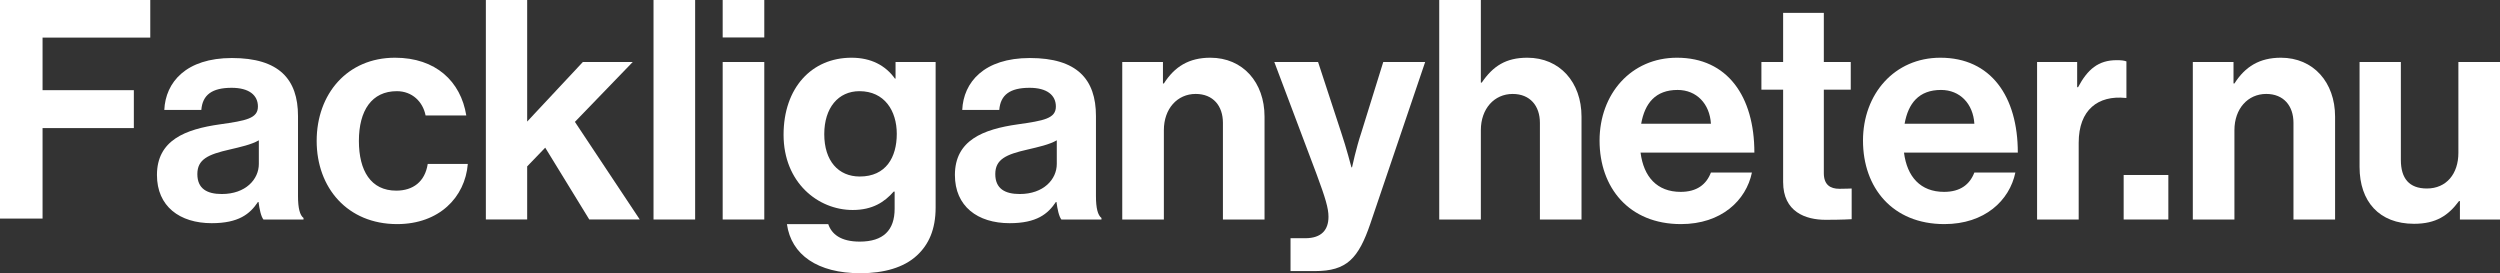
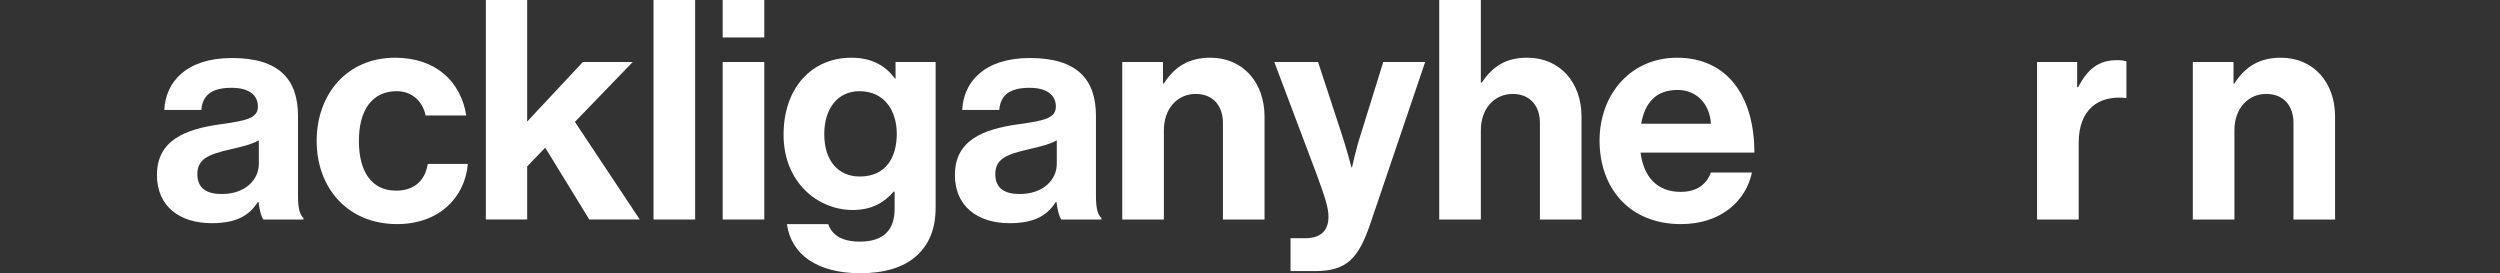
<svg xmlns="http://www.w3.org/2000/svg" width="183px" height="20px" viewBox="0 0 183 20" version="1.1">
  <rect x="0" y="0" width="183" height="20" fill="#333333" stroke="none" />
  <title>Group 25</title>
  <g id="Artboards" stroke="none" stroke-width="1" fill="none" fill-rule="evenodd">
    <g id="Header-grön-clean" transform="translate(-28, -30)" fill="#FFFFFF">
      <g id="Group-24" transform="translate(28, 30)">
-         <polygon id="Fill-1" points="0 5.61785919e-05 0 16 3.115 16 3.115 9.376 9.797 9.376 9.797 6.601 3.115 6.601 3.115 2.752 11 2.752 11 5.61785919e-05" />
        <path d="M18.947,12 L18.947,10.27 C18.41,10.584 17.581,10.764 16.82,10.944 C15.23,11.303 14.446,11.663 14.446,12.742 C14.446,13.82 15.162,14.202 16.237,14.202 C17.984,14.202 18.947,13.124 18.947,12 M18.925,14.787 L18.88,14.787 C18.298,15.663 17.469,16.337 15.498,16.337 C13.147,16.337 11.489,15.101 11.489,12.809 C11.489,10.27 13.55,9.461 16.103,9.101 C18.007,8.831 18.88,8.674 18.88,7.798 C18.88,6.966 18.231,6.427 16.954,6.427 C15.521,6.427 14.826,6.944 14.737,8.045 L12.027,8.045 C12.116,6.023 13.617,4.247 16.976,4.247 C20.426,4.247 21.814,5.798 21.814,8.494 L21.814,14.36 C21.814,15.236 21.949,15.753 22.217,15.955 L22.217,16.068 L19.283,16.068 C19.104,15.843 18.992,15.304 18.925,14.787" id="Fill-2" />
        <path d="M23.18,10.315 C23.18,6.877 25.42,4.225 28.914,4.225 C31.892,4.225 33.729,5.955 34.132,8.45 L31.153,8.45 C30.952,7.438 30.168,6.674 29.048,6.674 C27.211,6.674 26.271,8.09 26.271,10.315 C26.271,12.495 27.144,13.955 29.003,13.955 C30.235,13.955 31.108,13.303 31.31,12 L34.244,12 C34.043,14.449 32.139,16.404 29.07,16.404 C25.442,16.404 23.18,13.753 23.18,10.315" id="Fill-4" />
        <polygon id="Fill-6" points="39.91 10.809 38.589 12.18 38.589 16.067 35.565 16.067 35.565 0 38.589 0 38.589 8.899 42.665 4.539 46.316 4.539 42.083 8.921 46.831 16.067 43.135 16.067" />
        <polygon id="Fill-9" points="47.838 16.068 50.884 16.068 50.884 5.61785919e-05 47.838 5.61785919e-05" />
        <path d="M52.9,16.068 L55.946,16.068 L55.946,4.539 L52.9,4.539 L52.9,16.068 Z M52.9,2.742 L55.946,2.742 L55.946,5.61785919e-05 L52.9,5.61785919e-05 L52.9,2.742 Z" id="Fill-11" />
        <path d="M65.644,9.798 C65.644,8.112 64.748,6.674 62.911,6.674 C61.366,6.674 60.336,7.888 60.336,9.82 C60.336,11.775 61.366,12.921 62.934,12.921 C64.86,12.921 65.644,11.506 65.644,9.798 M57.603,16.405 L60.627,16.405 C60.873,17.124 61.523,17.686 62.934,17.686 C64.658,17.686 65.487,16.854 65.487,15.281 L65.487,14.023 L65.42,14.023 C64.748,14.787 63.874,15.371 62.418,15.371 C59.865,15.371 57.357,13.348 57.357,9.865 C57.357,6.427 59.417,4.225 62.329,4.225 C63.762,4.225 64.815,4.787 65.509,5.753 L65.554,5.753 L65.554,4.539 L68.488,4.539 L68.488,15.191 C68.488,16.809 67.973,17.91 67.122,18.697 C66.159,19.596 64.68,20 62.978,20 C59.843,20 57.917,18.652 57.603,16.405" id="Fill-12" />
        <path d="M77.357,12 L77.357,10.27 C76.819,10.584 75.991,10.764 75.229,10.944 C73.639,11.303 72.855,11.663 72.855,12.742 C72.855,13.82 73.572,14.202 74.647,14.202 C76.394,14.202 77.357,13.124 77.357,12 M77.334,14.787 L77.29,14.787 C76.707,15.663 75.879,16.337 73.908,16.337 C71.556,16.337 69.899,15.101 69.899,12.809 C69.899,10.27 71.959,9.461 74.512,9.101 C76.416,8.831 77.29,8.674 77.29,7.798 C77.29,6.966 76.64,6.427 75.364,6.427 C73.93,6.427 73.236,6.944 73.146,8.045 L70.436,8.045 C70.526,6.023 72.026,4.247 75.386,4.247 C78.835,4.247 80.224,5.798 80.224,8.494 L80.224,14.36 C80.224,15.236 80.358,15.753 80.627,15.955 L80.627,16.068 L77.693,16.068 C77.514,15.843 77.402,15.304 77.334,14.787" id="Fill-13" />
        <path d="M85.128,6.112 L85.195,6.112 C85.979,4.877 87.032,4.225 88.599,4.225 C90.974,4.225 92.564,6.023 92.564,8.539 L92.564,16.068 L89.518,16.068 L89.518,8.989 C89.518,7.753 88.801,6.876 87.524,6.876 C86.181,6.876 85.195,7.955 85.195,9.528 L85.195,16.068 L82.149,16.068 L82.149,4.539 L85.128,4.539 L85.128,6.112 Z" id="Fill-14" />
        <path d="M94.467,17.438 L95.542,17.438 C96.752,17.438 97.245,16.809 97.245,15.865 C97.245,15.236 97.02,14.495 96.371,12.742 L93.28,4.539 L96.483,4.539 L98.185,9.73 C98.544,10.787 98.924,12.247 98.924,12.247 L98.969,12.247 C98.969,12.247 99.283,10.787 99.641,9.73 L101.254,4.539 L104.322,4.539 L100.313,16.36 C99.439,18.922 98.588,19.843 96.259,19.843 L94.467,19.843 L94.467,17.438 Z" id="Fill-15" />
        <path d="M108.398,6.045 L108.465,6.045 C109.294,4.832 110.234,4.225 111.802,4.225 C114.176,4.225 115.767,6.023 115.767,8.539 L115.767,16.068 L112.721,16.068 L112.721,8.989 C112.721,7.753 112.004,6.877 110.727,6.877 C109.383,6.877 108.398,7.955 108.398,9.528 L108.398,16.068 L105.352,16.068 L105.352,1.40446481e-05 L108.398,1.40446481e-05 L108.398,6.045 Z" id="Fill-16" />
        <path d="M120.134,9.056 L125.24,9.056 C125.151,7.596 124.188,6.584 122.799,6.584 C121.186,6.584 120.402,7.551 120.134,9.056 M117.088,10.292 C117.088,6.876 119.395,4.225 122.754,4.225 C126.45,4.225 128.42,7.056 128.42,11.169 L120.089,11.169 C120.313,12.944 121.298,14.045 123.023,14.045 C124.21,14.045 124.904,13.506 125.24,12.629 L128.241,12.629 C127.816,14.674 126.002,16.404 123.045,16.404 C119.238,16.404 117.088,13.73 117.088,10.292" id="Fill-17" />
-         <path d="M128.935,4.539 L130.525,4.539 L130.525,0.944 L133.504,0.944 L133.504,4.539 L135.475,4.539 L135.475,6.562 L133.504,6.562 L133.504,12.674 C133.504,13.528 133.975,13.82 134.647,13.82 C135.027,13.82 135.542,13.798 135.542,13.798 L135.542,16.045 C135.542,16.045 134.848,16.09 133.639,16.09 C132.16,16.09 130.525,15.506 130.525,13.326 L130.525,6.562 L128.935,6.562 L128.935,4.539 Z" id="Fill-18" />
-         <path d="M139.417,9.056 L144.523,9.056 C144.434,7.596 143.471,6.584 142.082,6.584 C140.469,6.584 139.686,7.551 139.417,9.056 M136.371,10.292 C136.371,6.876 138.678,4.225 142.037,4.225 C145.733,4.225 147.704,7.056 147.704,11.169 L139.372,11.169 C139.596,12.944 140.581,14.045 142.306,14.045 C143.493,14.045 144.187,13.506 144.523,12.629 L147.525,12.629 C147.099,14.674 145.285,16.404 142.328,16.404 C138.521,16.404 136.371,13.73 136.371,10.292" id="Fill-19" />
        <path d="M152.048,6.382 L152.115,6.382 C152.81,5.079 153.594,4.405 154.938,4.405 C155.273,4.405 155.475,4.427 155.654,4.494 L155.654,7.169 L155.587,7.169 C153.594,6.966 152.16,8.023 152.16,10.45 L152.16,16.068 L149.114,16.068 L149.114,4.539 L152.048,4.539 L152.048,6.382 Z" id="Fill-20" />
-         <polygon id="Fill-21" points="155.452 16.068 158.723 16.068 158.723 12.809 155.452 12.809" />
        <path d="M163.493,6.112 L163.56,6.112 C164.344,4.877 165.396,4.225 166.964,4.225 C169.338,4.225 170.928,6.023 170.928,8.539 L170.928,16.068 L167.882,16.068 L167.882,8.989 C167.882,7.753 167.166,6.876 165.889,6.876 C164.545,6.876 163.56,7.955 163.56,9.528 L163.56,16.068 L160.514,16.068 L160.514,4.539 L163.493,4.539 L163.493,6.112 Z" id="Fill-22" />
-         <path d="M180.066,16.068 L180.066,14.719 L179.999,14.719 C179.215,15.775 178.319,16.382 176.706,16.382 C174.153,16.382 172.72,14.742 172.72,12.225 L172.72,4.539 L175.743,4.539 L175.743,11.708 C175.743,13.056 176.348,13.798 177.647,13.798 C179.081,13.798 179.954,12.719 179.954,11.191 L179.954,4.539 L183,4.539 L183,16.068 L180.066,16.068 Z" id="Fill-23" />
      </g>
    </g>
  </g>
</svg>